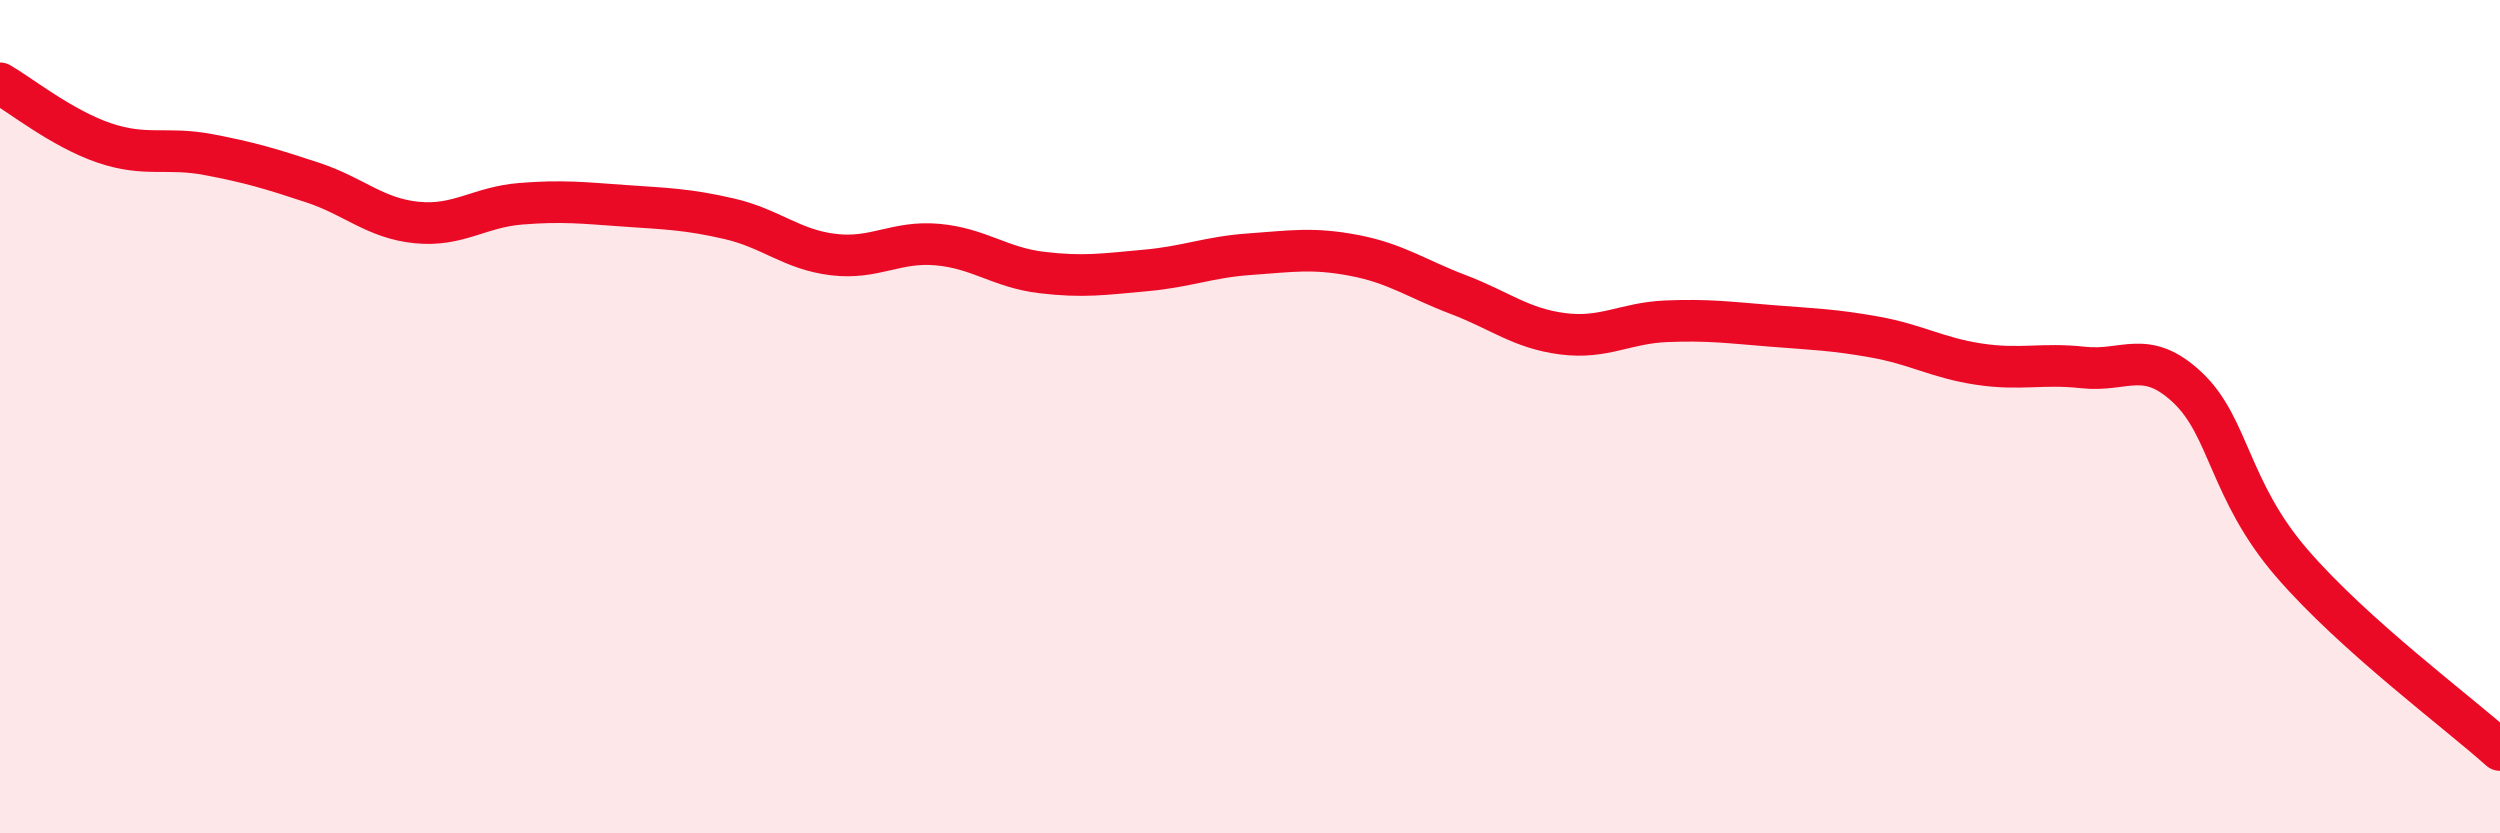
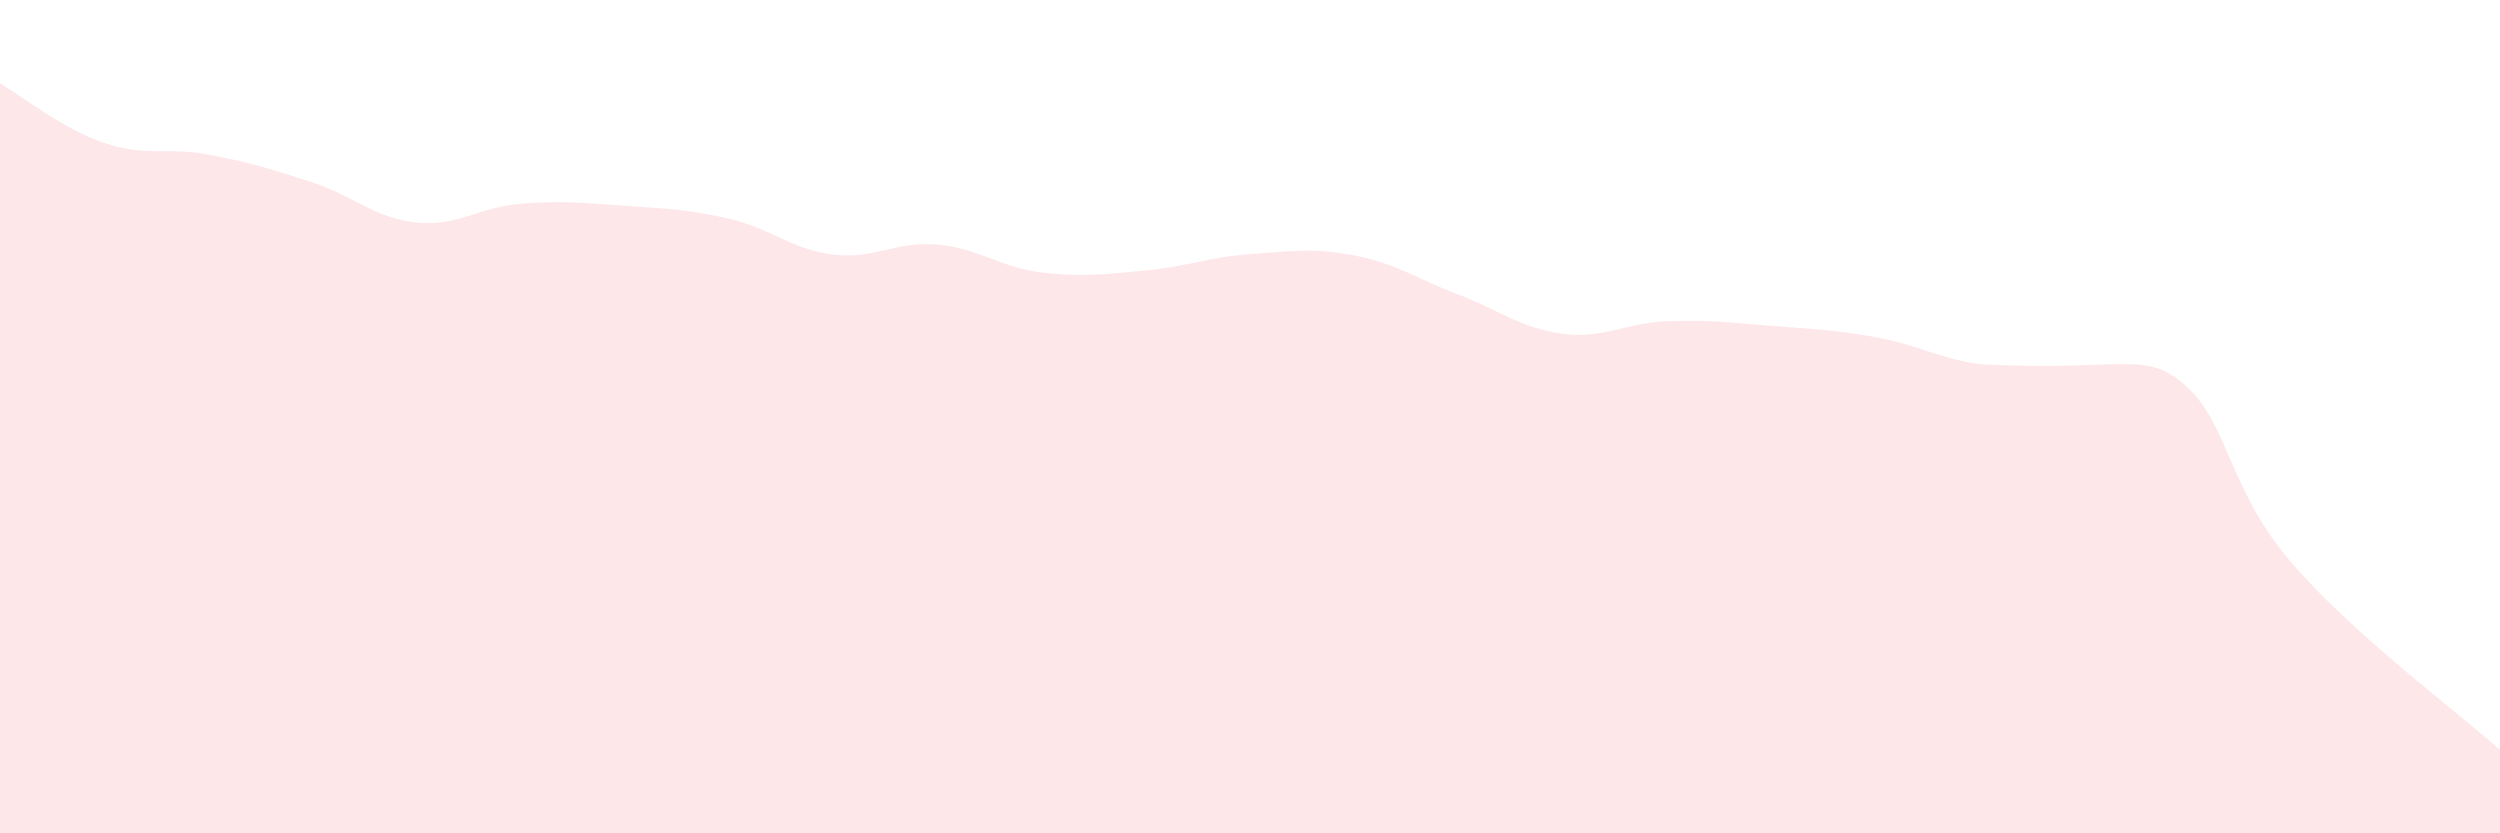
<svg xmlns="http://www.w3.org/2000/svg" width="60" height="20" viewBox="0 0 60 20">
-   <path d="M 0,2 C 0.5,2.29 1.5,3.09 2.5,3.43 C 3.5,3.77 4,3.52 5,3.71 C 6,3.9 6.5,4.05 7.5,4.38 C 8.5,4.71 9,5.24 10,5.34 C 11,5.44 11.5,4.97 12.5,4.89 C 13.5,4.81 14,4.87 15,4.94 C 16,5.01 16.5,5.02 17.5,5.25 C 18.5,5.48 19,5.99 20,6.11 C 21,6.23 21.5,5.78 22.5,5.87 C 23.5,5.96 24,6.42 25,6.54 C 26,6.66 26.5,6.58 27.5,6.49 C 28.5,6.4 29,6.17 30,6.1 C 31,6.03 31.5,5.94 32.5,6.13 C 33.5,6.32 34,6.69 35,7.07 C 36,7.45 36.5,7.88 37.5,8.01 C 38.5,8.14 39,7.75 40,7.71 C 41,7.67 41.5,7.74 42.5,7.82 C 43.5,7.9 44,7.91 45,8.09 C 46,8.27 46.5,8.59 47.5,8.74 C 48.5,8.89 49,8.71 50,8.82 C 51,8.93 51.5,8.36 52.5,9.3 C 53.5,10.24 53.5,11.77 55,13.51 C 56.5,15.25 59,17.1 60,18L60 20L0 20Z" fill="#EB0A25" opacity="0.1" stroke-linecap="round" stroke-linejoin="round" />
-   <path d="M 0,2 C 0.5,2.29 1.5,3.09 2.5,3.43 C 3.5,3.77 4,3.52 5,3.71 C 6,3.9 6.5,4.05 7.5,4.38 C 8.5,4.71 9,5.24 10,5.34 C 11,5.44 11.5,4.97 12.5,4.89 C 13.5,4.81 14,4.87 15,4.94 C 16,5.01 16.5,5.02 17.5,5.25 C 18.5,5.48 19,5.99 20,6.11 C 21,6.23 21.5,5.78 22.5,5.87 C 23.5,5.96 24,6.42 25,6.54 C 26,6.66 26.5,6.58 27.5,6.49 C 28.5,6.4 29,6.17 30,6.1 C 31,6.03 31.5,5.94 32.5,6.13 C 33.5,6.32 34,6.69 35,7.07 C 36,7.45 36.5,7.88 37.5,8.01 C 38.5,8.14 39,7.75 40,7.71 C 41,7.67 41.5,7.74 42.5,7.82 C 43.5,7.9 44,7.91 45,8.09 C 46,8.27 46.5,8.59 47.5,8.74 C 48.5,8.89 49,8.71 50,8.82 C 51,8.93 51.5,8.36 52.5,9.3 C 53.5,10.24 53.5,11.77 55,13.51 C 56.5,15.25 59,17.1 60,18" stroke="#EB0A25" stroke-width="1" fill="none" stroke-linecap="round" stroke-linejoin="round" />
+   <path d="M 0,2 C 0.5,2.29 1.5,3.09 2.5,3.43 C 3.5,3.77 4,3.52 5,3.71 C 6,3.9 6.5,4.05 7.5,4.38 C 8.5,4.71 9,5.24 10,5.34 C 11,5.44 11.5,4.97 12.5,4.89 C 13.5,4.81 14,4.87 15,4.94 C 16,5.01 16.5,5.02 17.5,5.25 C 18.5,5.48 19,5.99 20,6.11 C 21,6.23 21.5,5.78 22.5,5.87 C 23.5,5.96 24,6.42 25,6.54 C 26,6.66 26.5,6.58 27.5,6.49 C 28.5,6.4 29,6.17 30,6.1 C 31,6.03 31.5,5.94 32.5,6.13 C 33.5,6.32 34,6.69 35,7.07 C 36,7.45 36.5,7.88 37.5,8.01 C 38.5,8.14 39,7.75 40,7.71 C 41,7.67 41.5,7.74 42.5,7.82 C 43.5,7.9 44,7.91 45,8.09 C 46,8.27 46.5,8.59 47.5,8.74 C 51,8.93 51.5,8.36 52.5,9.3 C 53.5,10.24 53.5,11.77 55,13.51 C 56.5,15.25 59,17.1 60,18L60 20L0 20Z" fill="#EB0A25" opacity="0.1" stroke-linecap="round" stroke-linejoin="round" />
</svg>